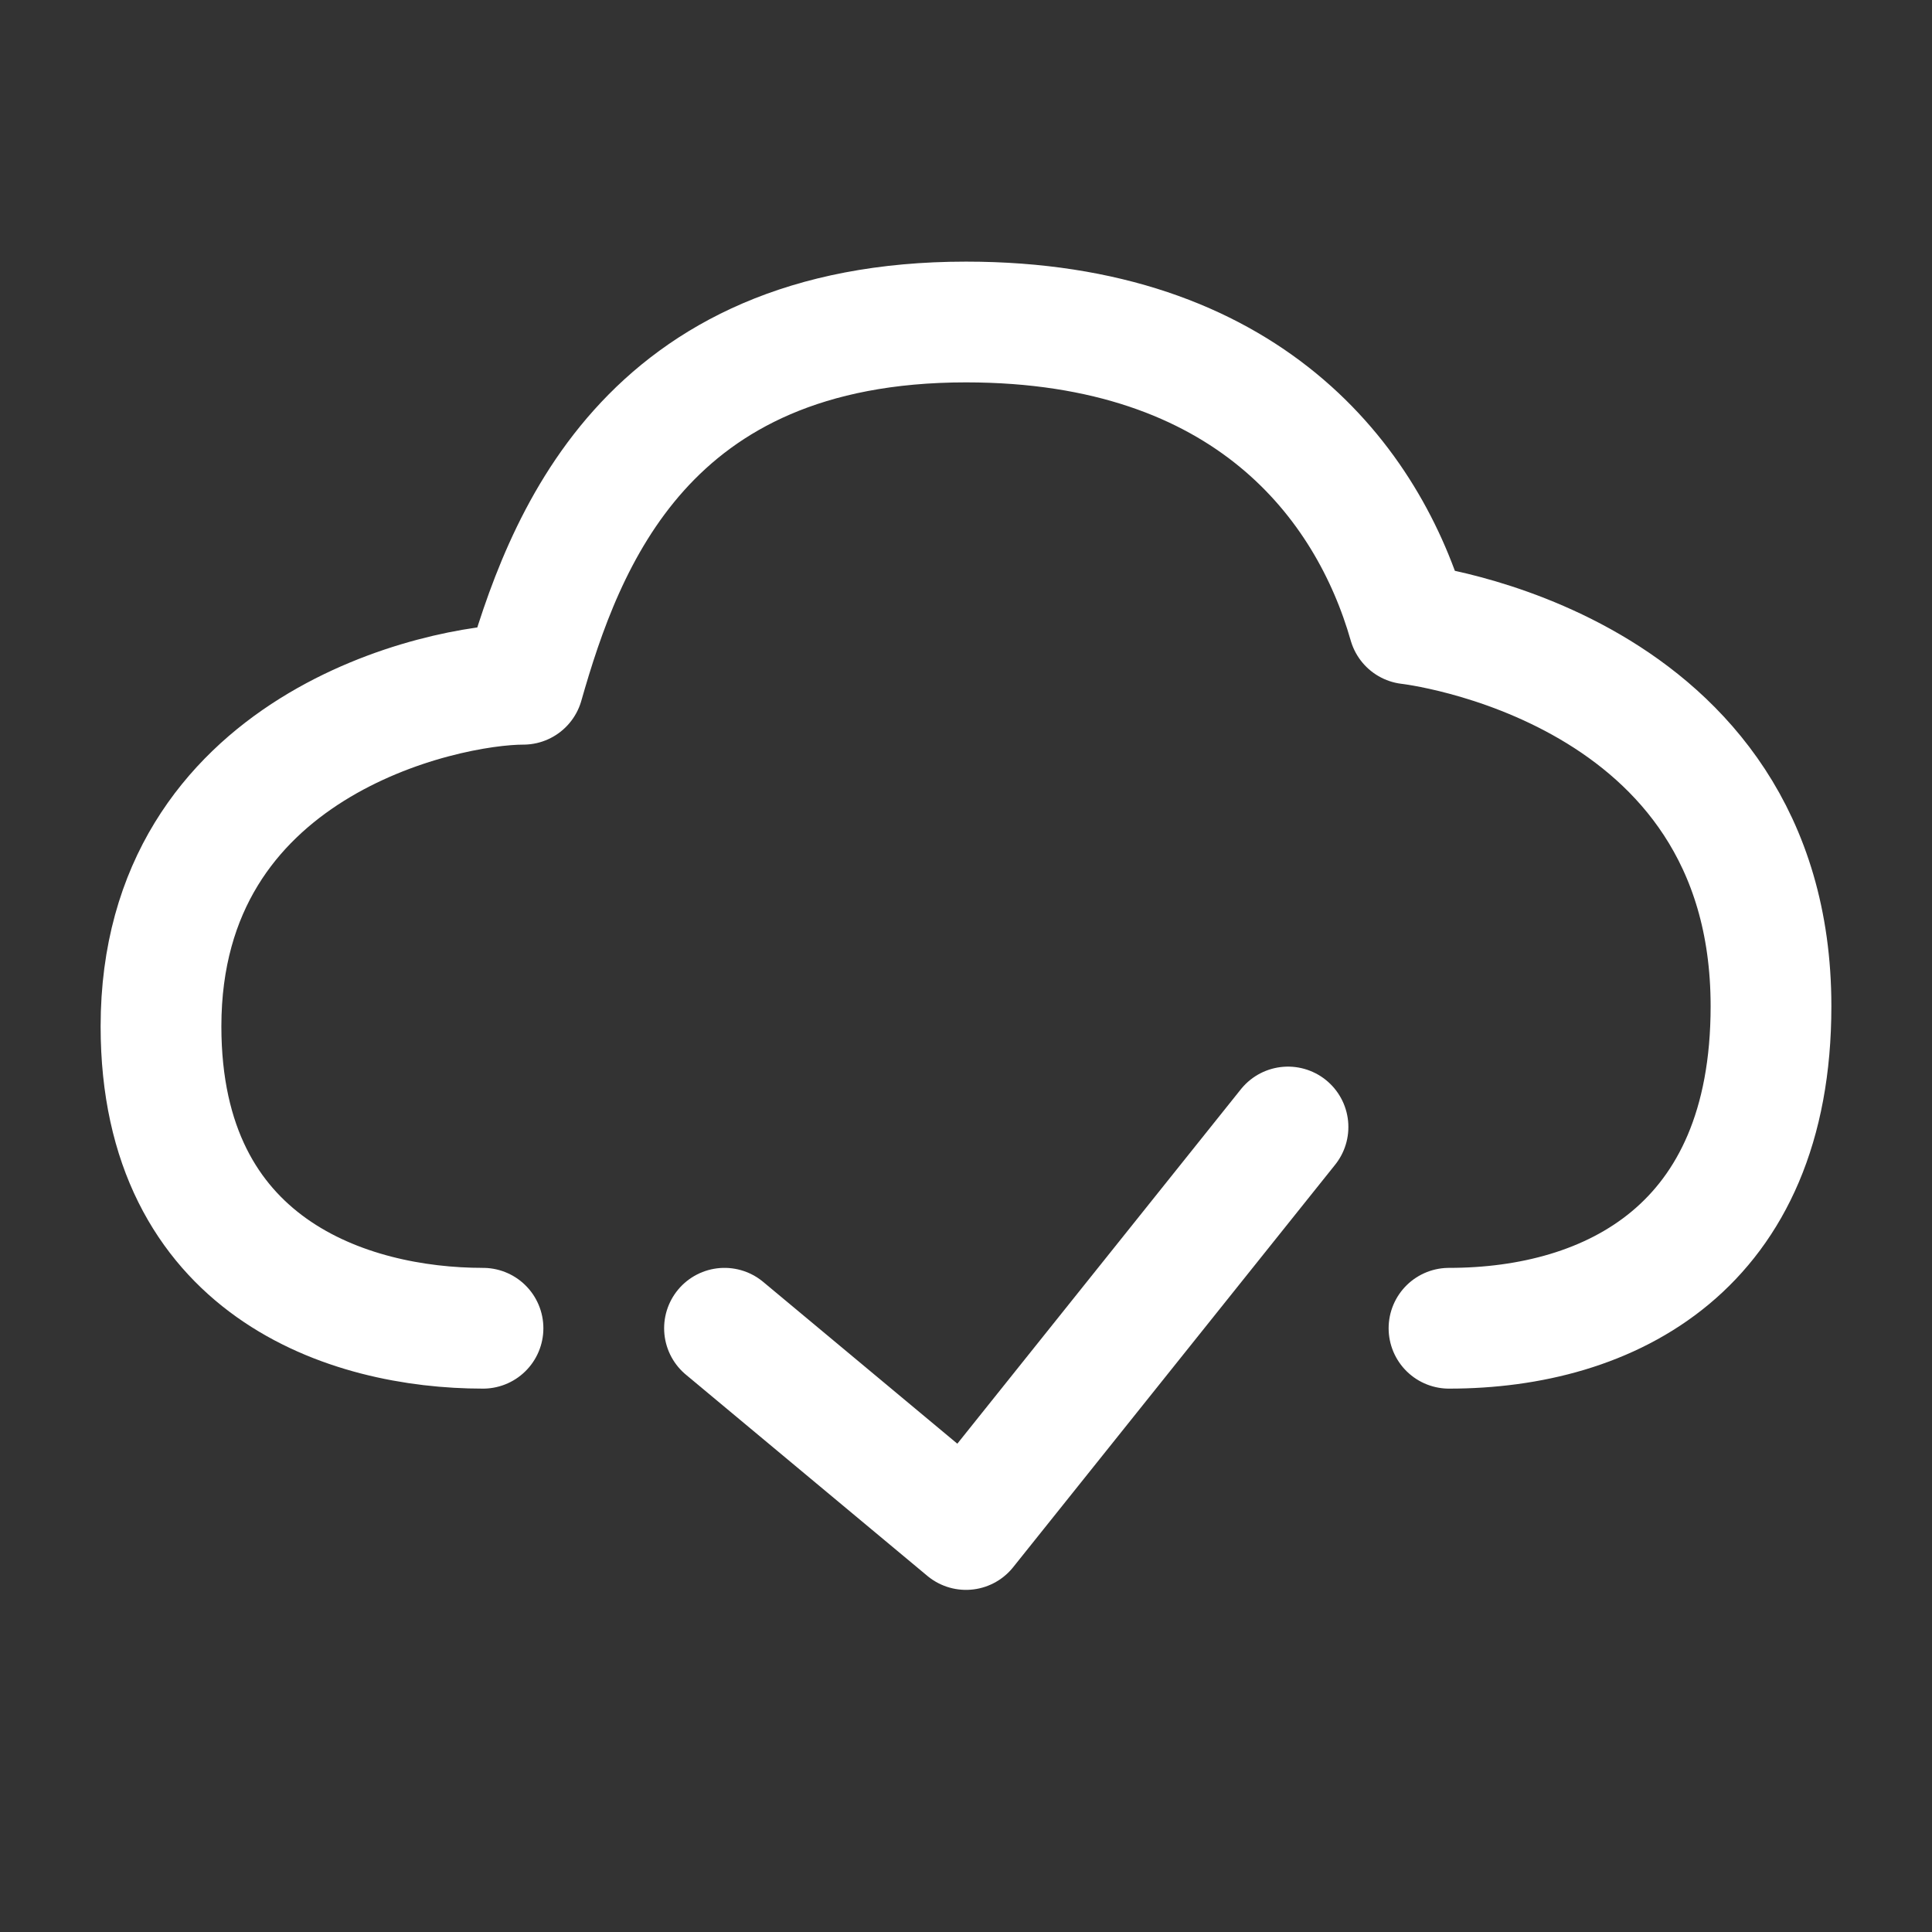
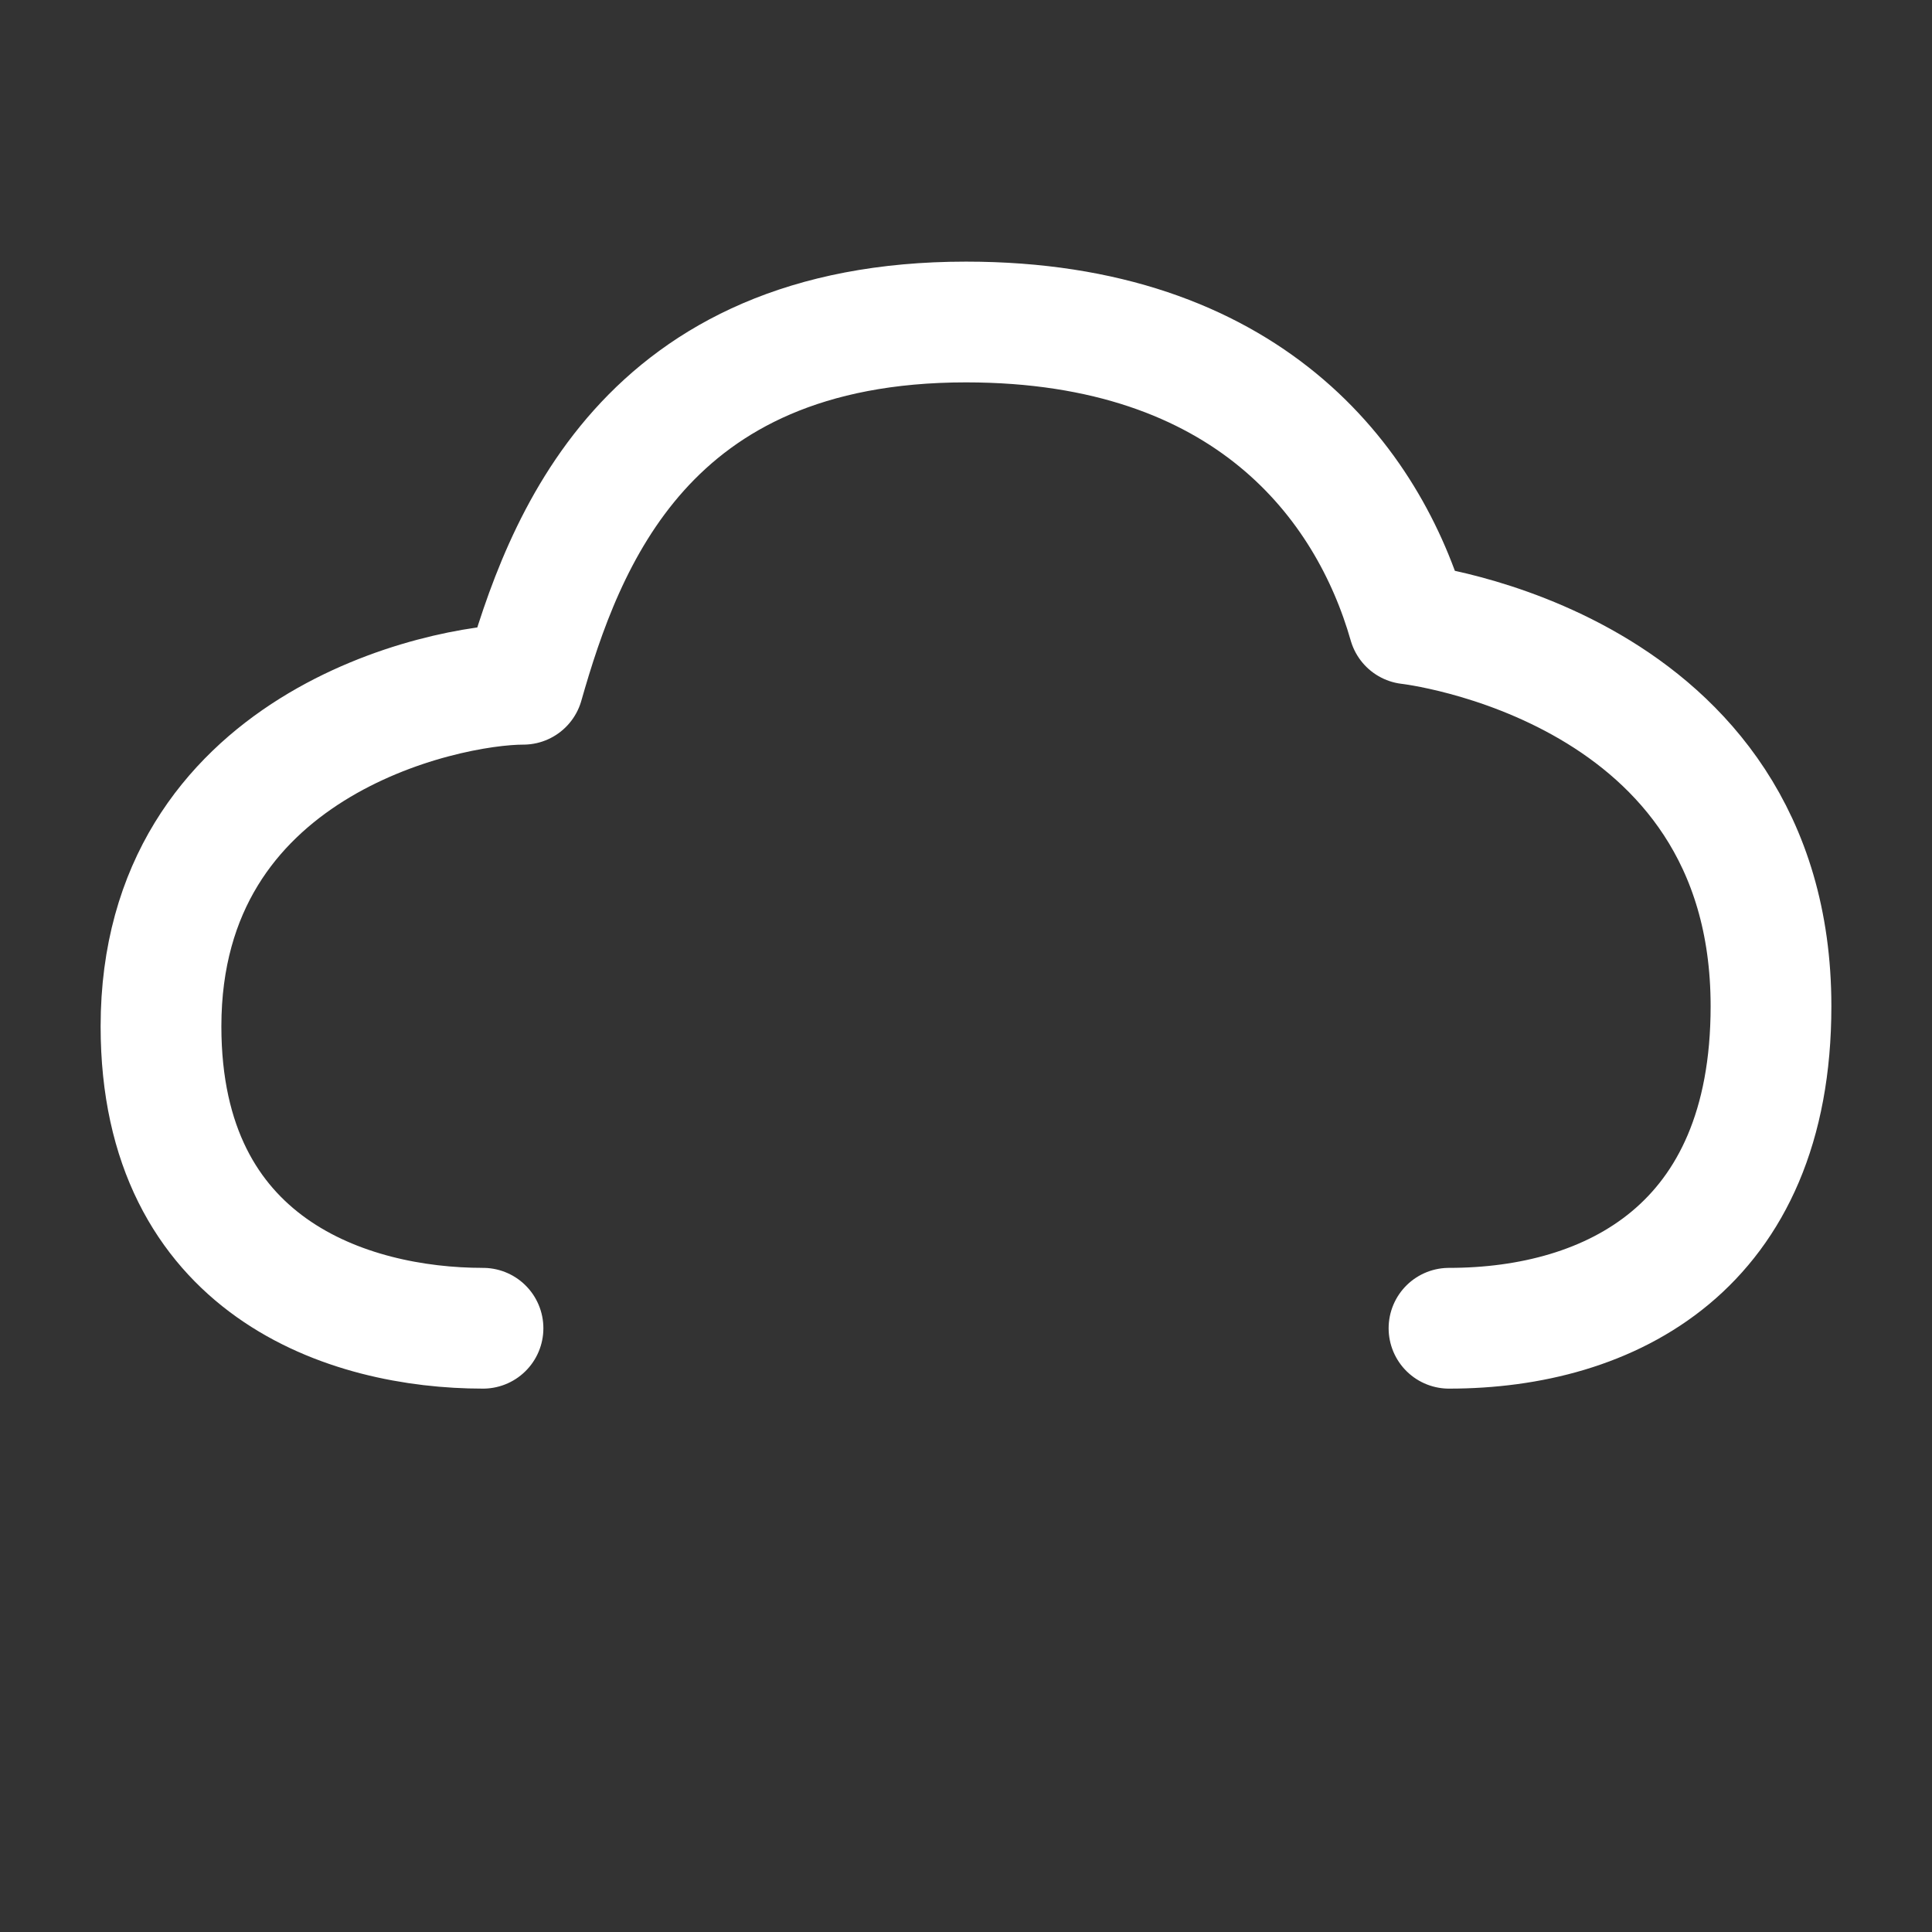
<svg xmlns="http://www.w3.org/2000/svg" width="60" height="60" viewBox="0 0 60 60" fill="none">
  <rect x="0" y="0" width="60" height="60" fill="#333333" stroke="none" />
  <path d="M15 41.25C10.833 41.25 5 39.375 5 31.875C5 23.125 13.75 21.25 16.25 21.25C17.5 16.875 20 10 30 10C38.75 10 42.5 15 43.75 19.375C43.75 19.375 55 20.625 55 31.25C55 38.75 50 41.25 45 41.25" stroke="white" stroke-width="3.75" stroke-linecap="round" stroke-linejoin="round" />
-   <path d="M22.5 41.25L30 47.5L40 35" stroke="white" stroke-width="3.75" stroke-linecap="round" stroke-linejoin="round" />
</svg>